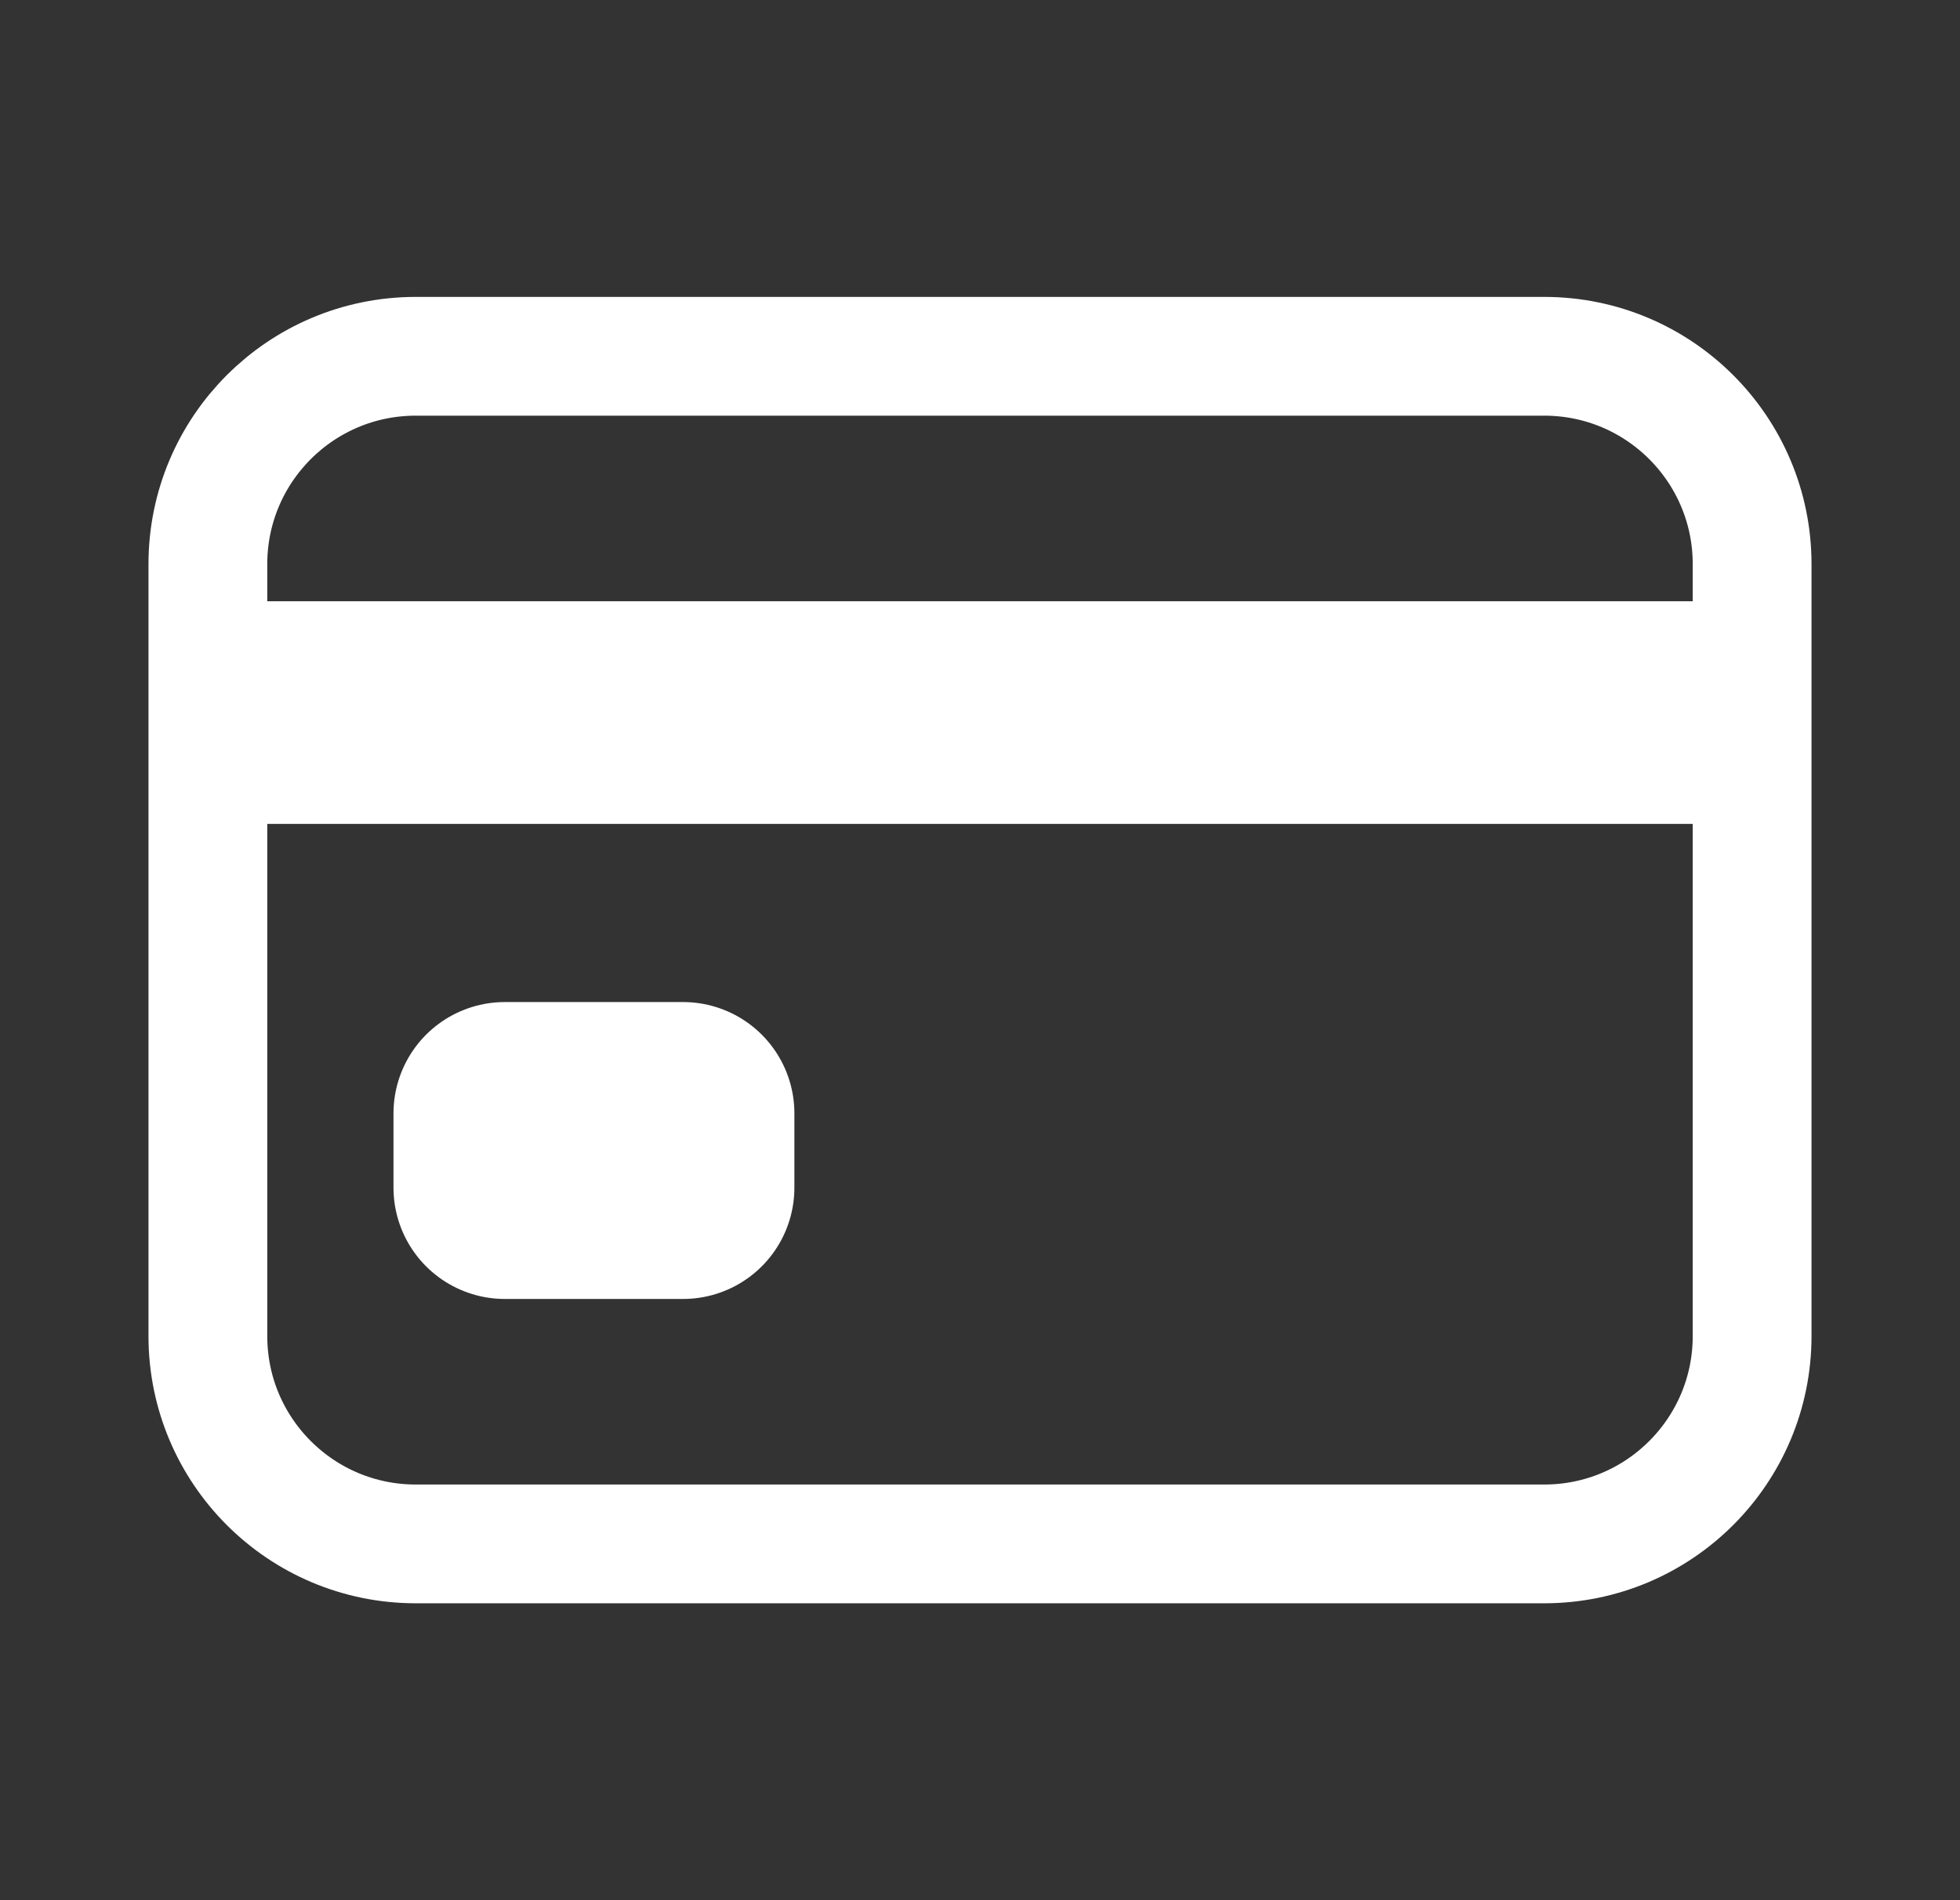
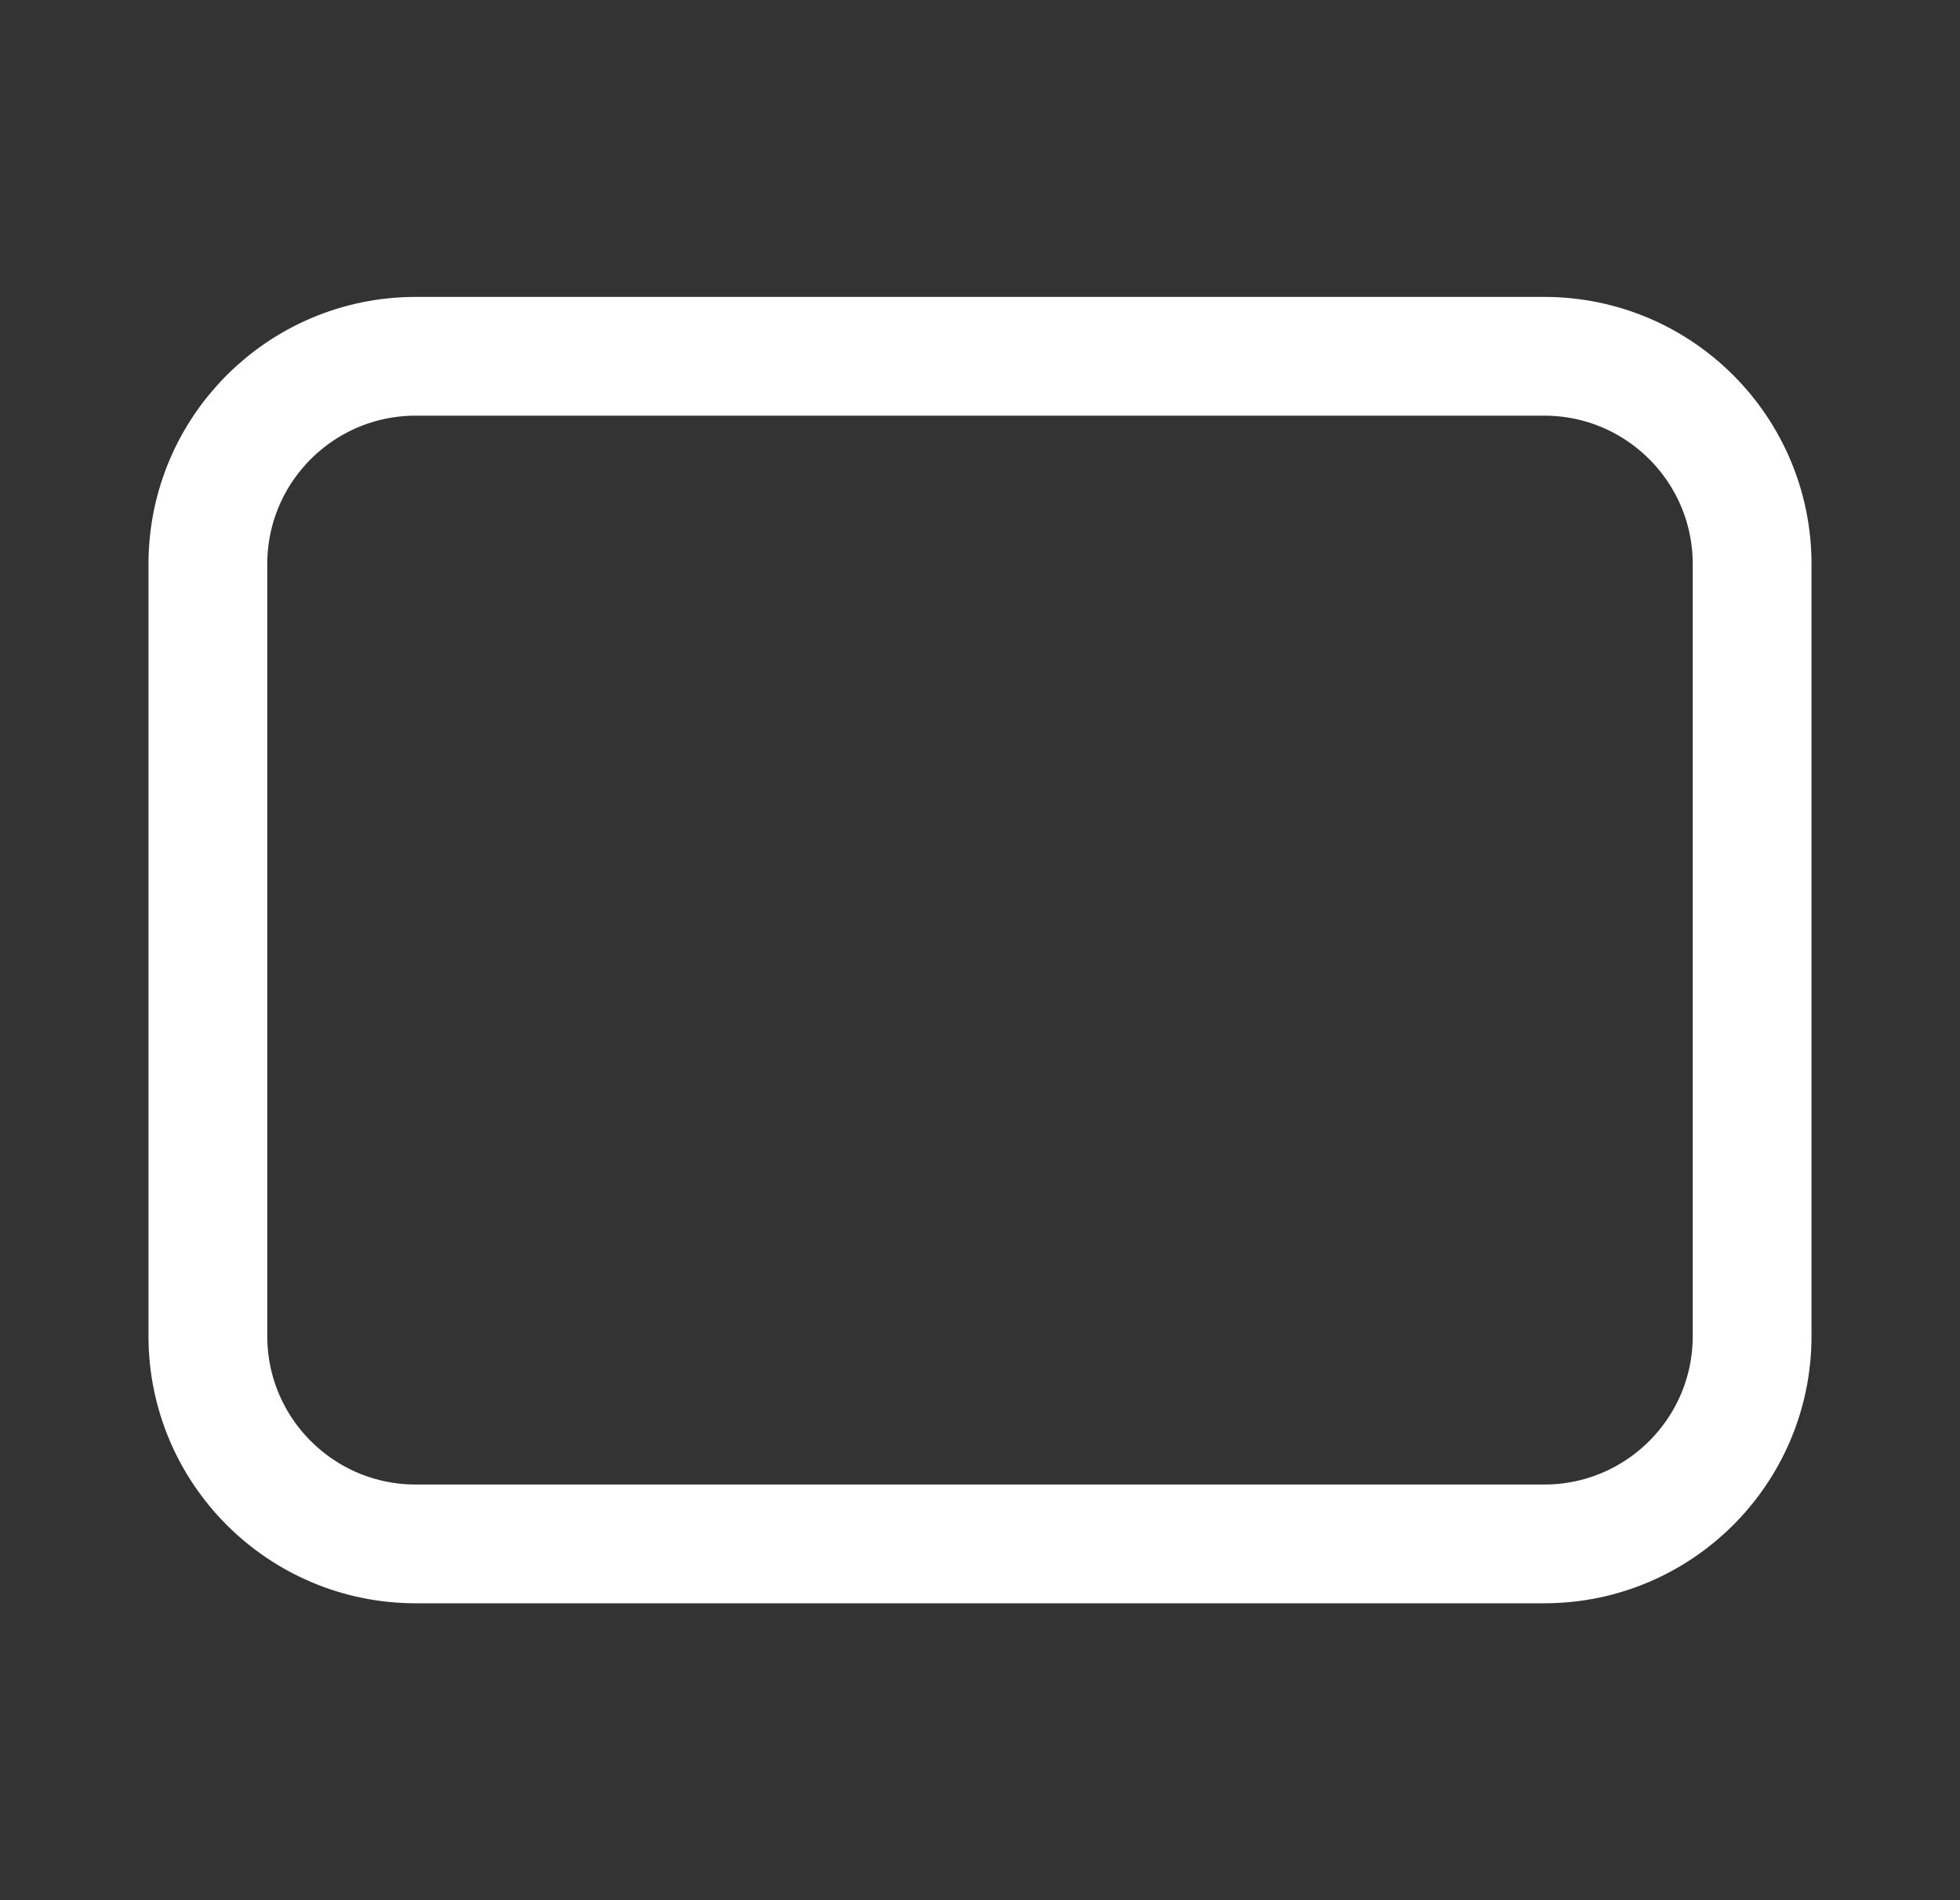
<svg xmlns="http://www.w3.org/2000/svg" width="33" height="32" viewBox="0 0 33 32" fill="none">
  <rect x="0" y="0" width="33" height="32" fill="#333333" stroke="none" />
  <path d="M26 6H7C5.067 6 3.5 7.567 3.5 9.5V22.5C3.5 24.433 5.067 26 7 26H26C27.933 26 29.5 24.433 29.5 22.5V9.5C29.5 7.567 27.933 6 26 6Z" stroke="white" stroke-width="2" stroke-linecap="round" stroke-linejoin="round" />
-   <path d="M3.5 12H29.5M8.5 18.75H11.5V20H8.5V18.75Z" stroke="white" stroke-width="3.75" stroke-linejoin="round" />
</svg>